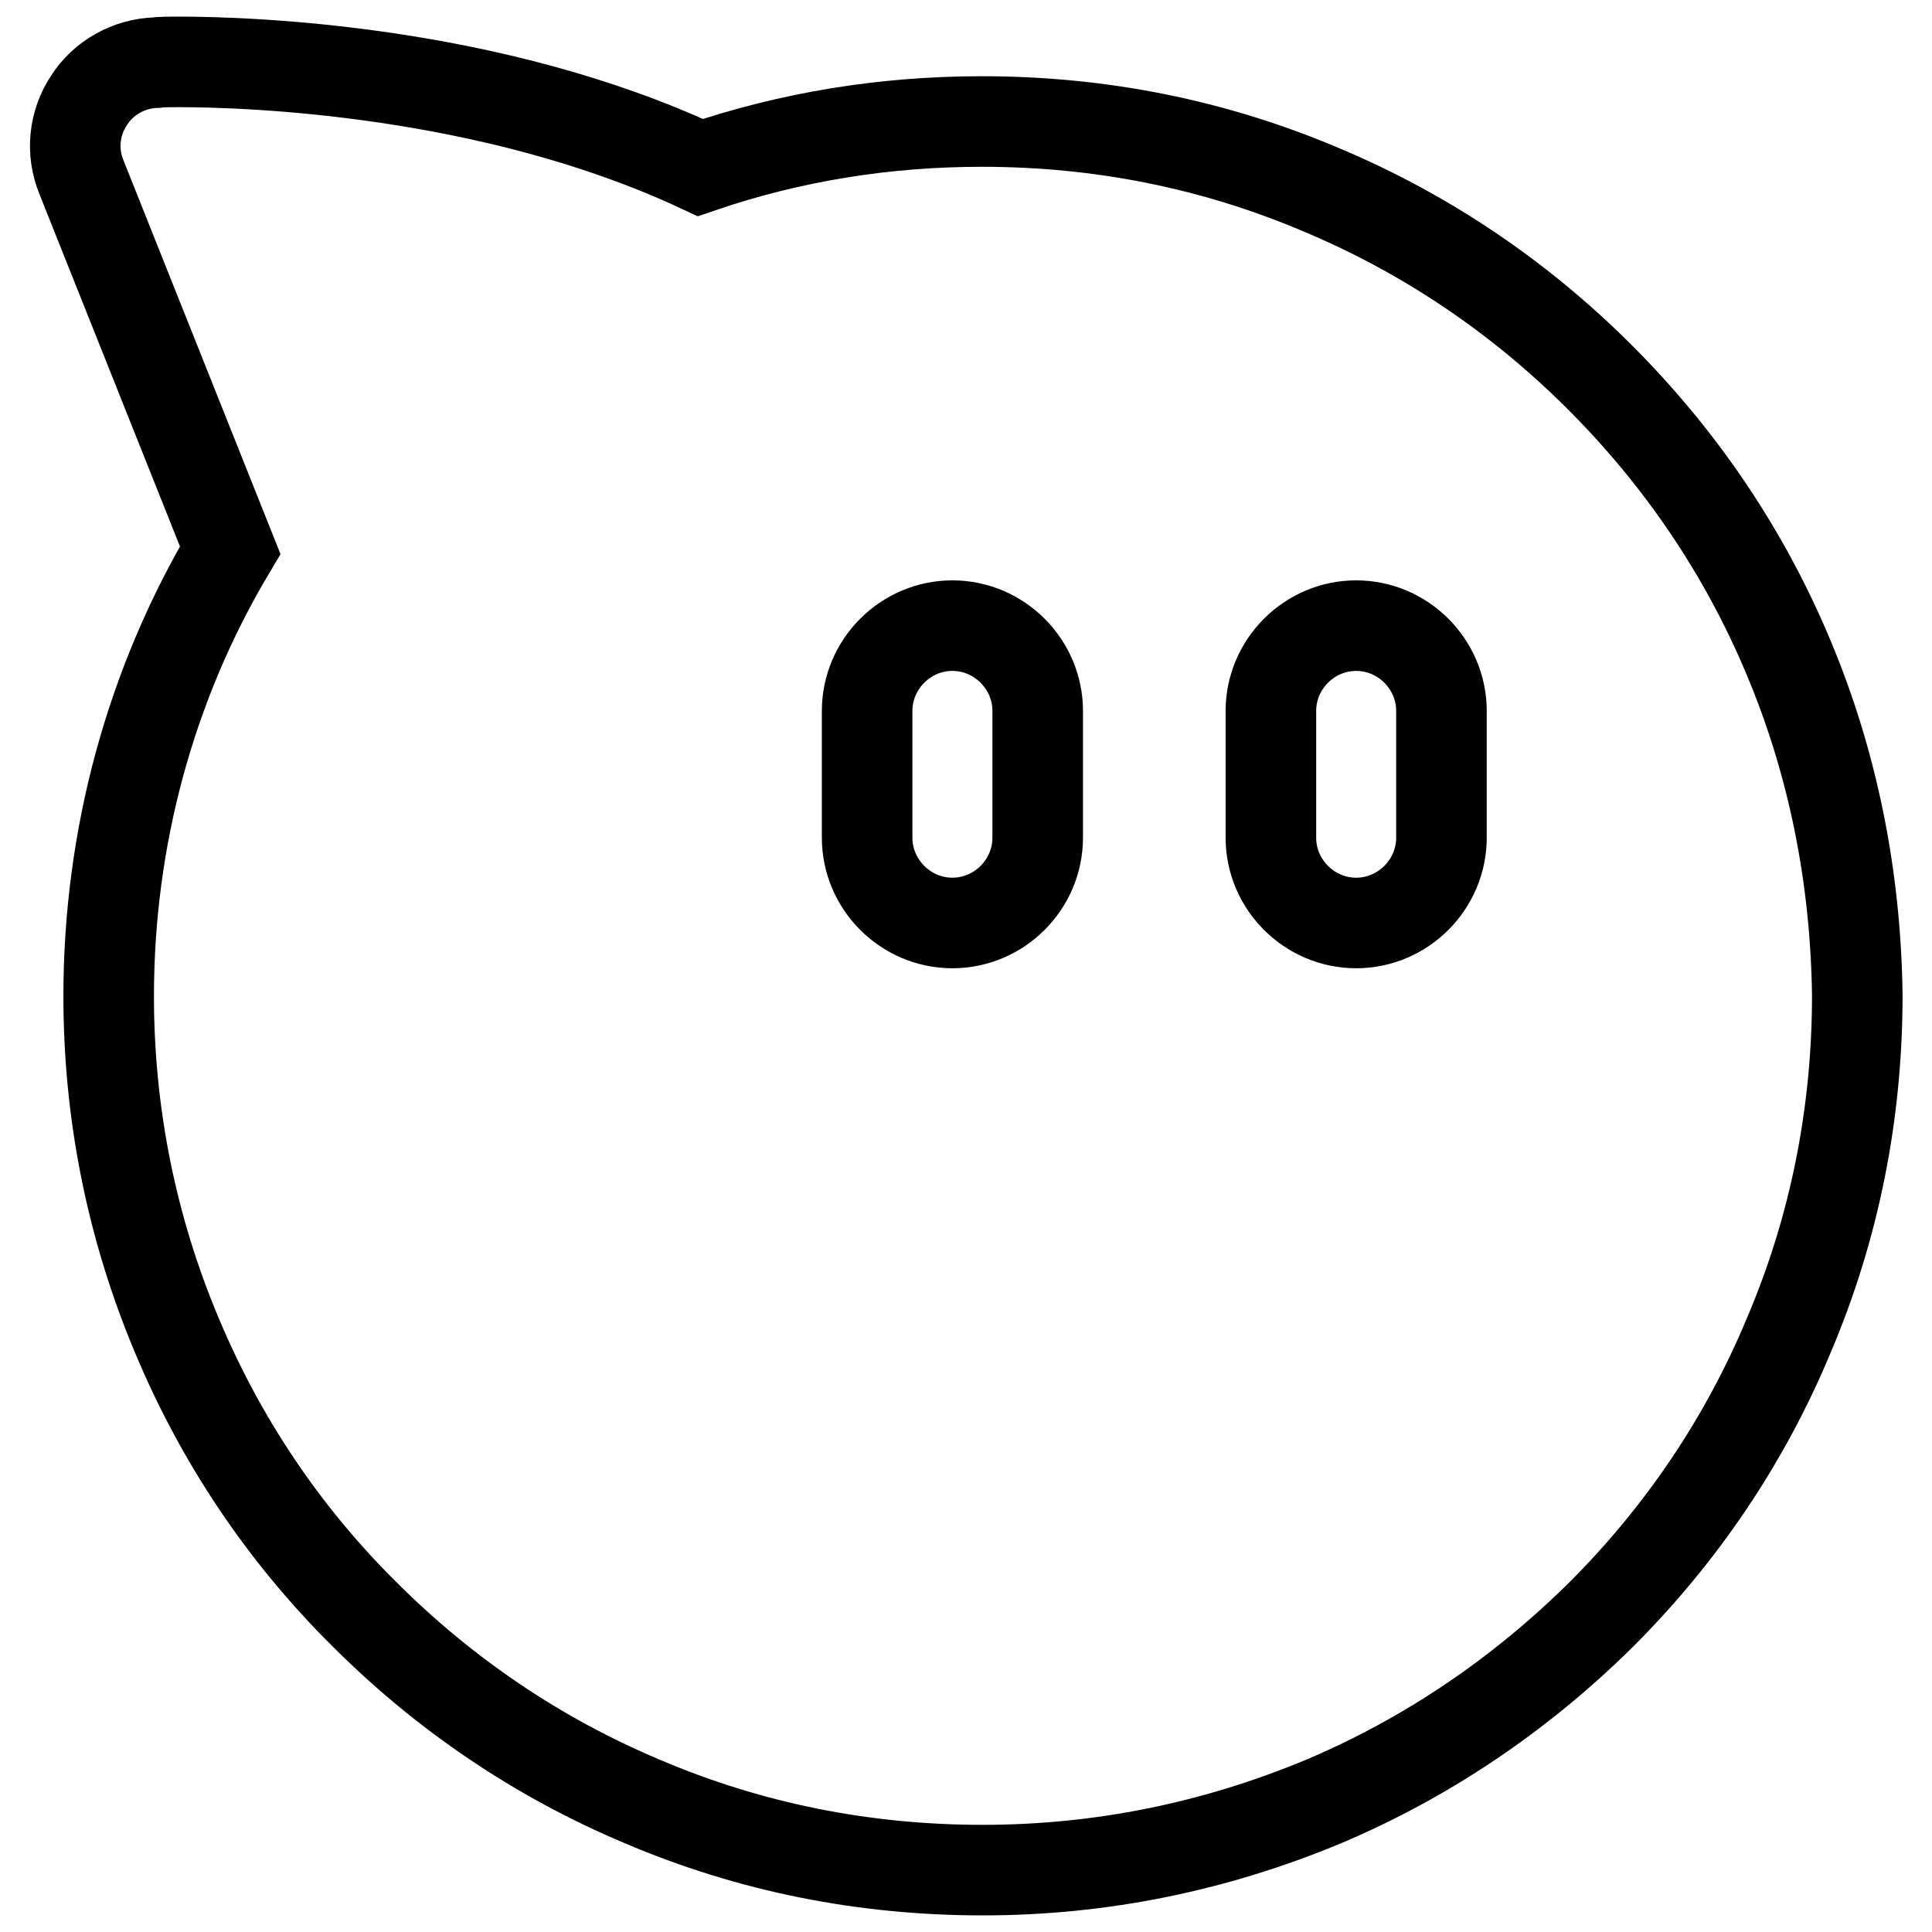
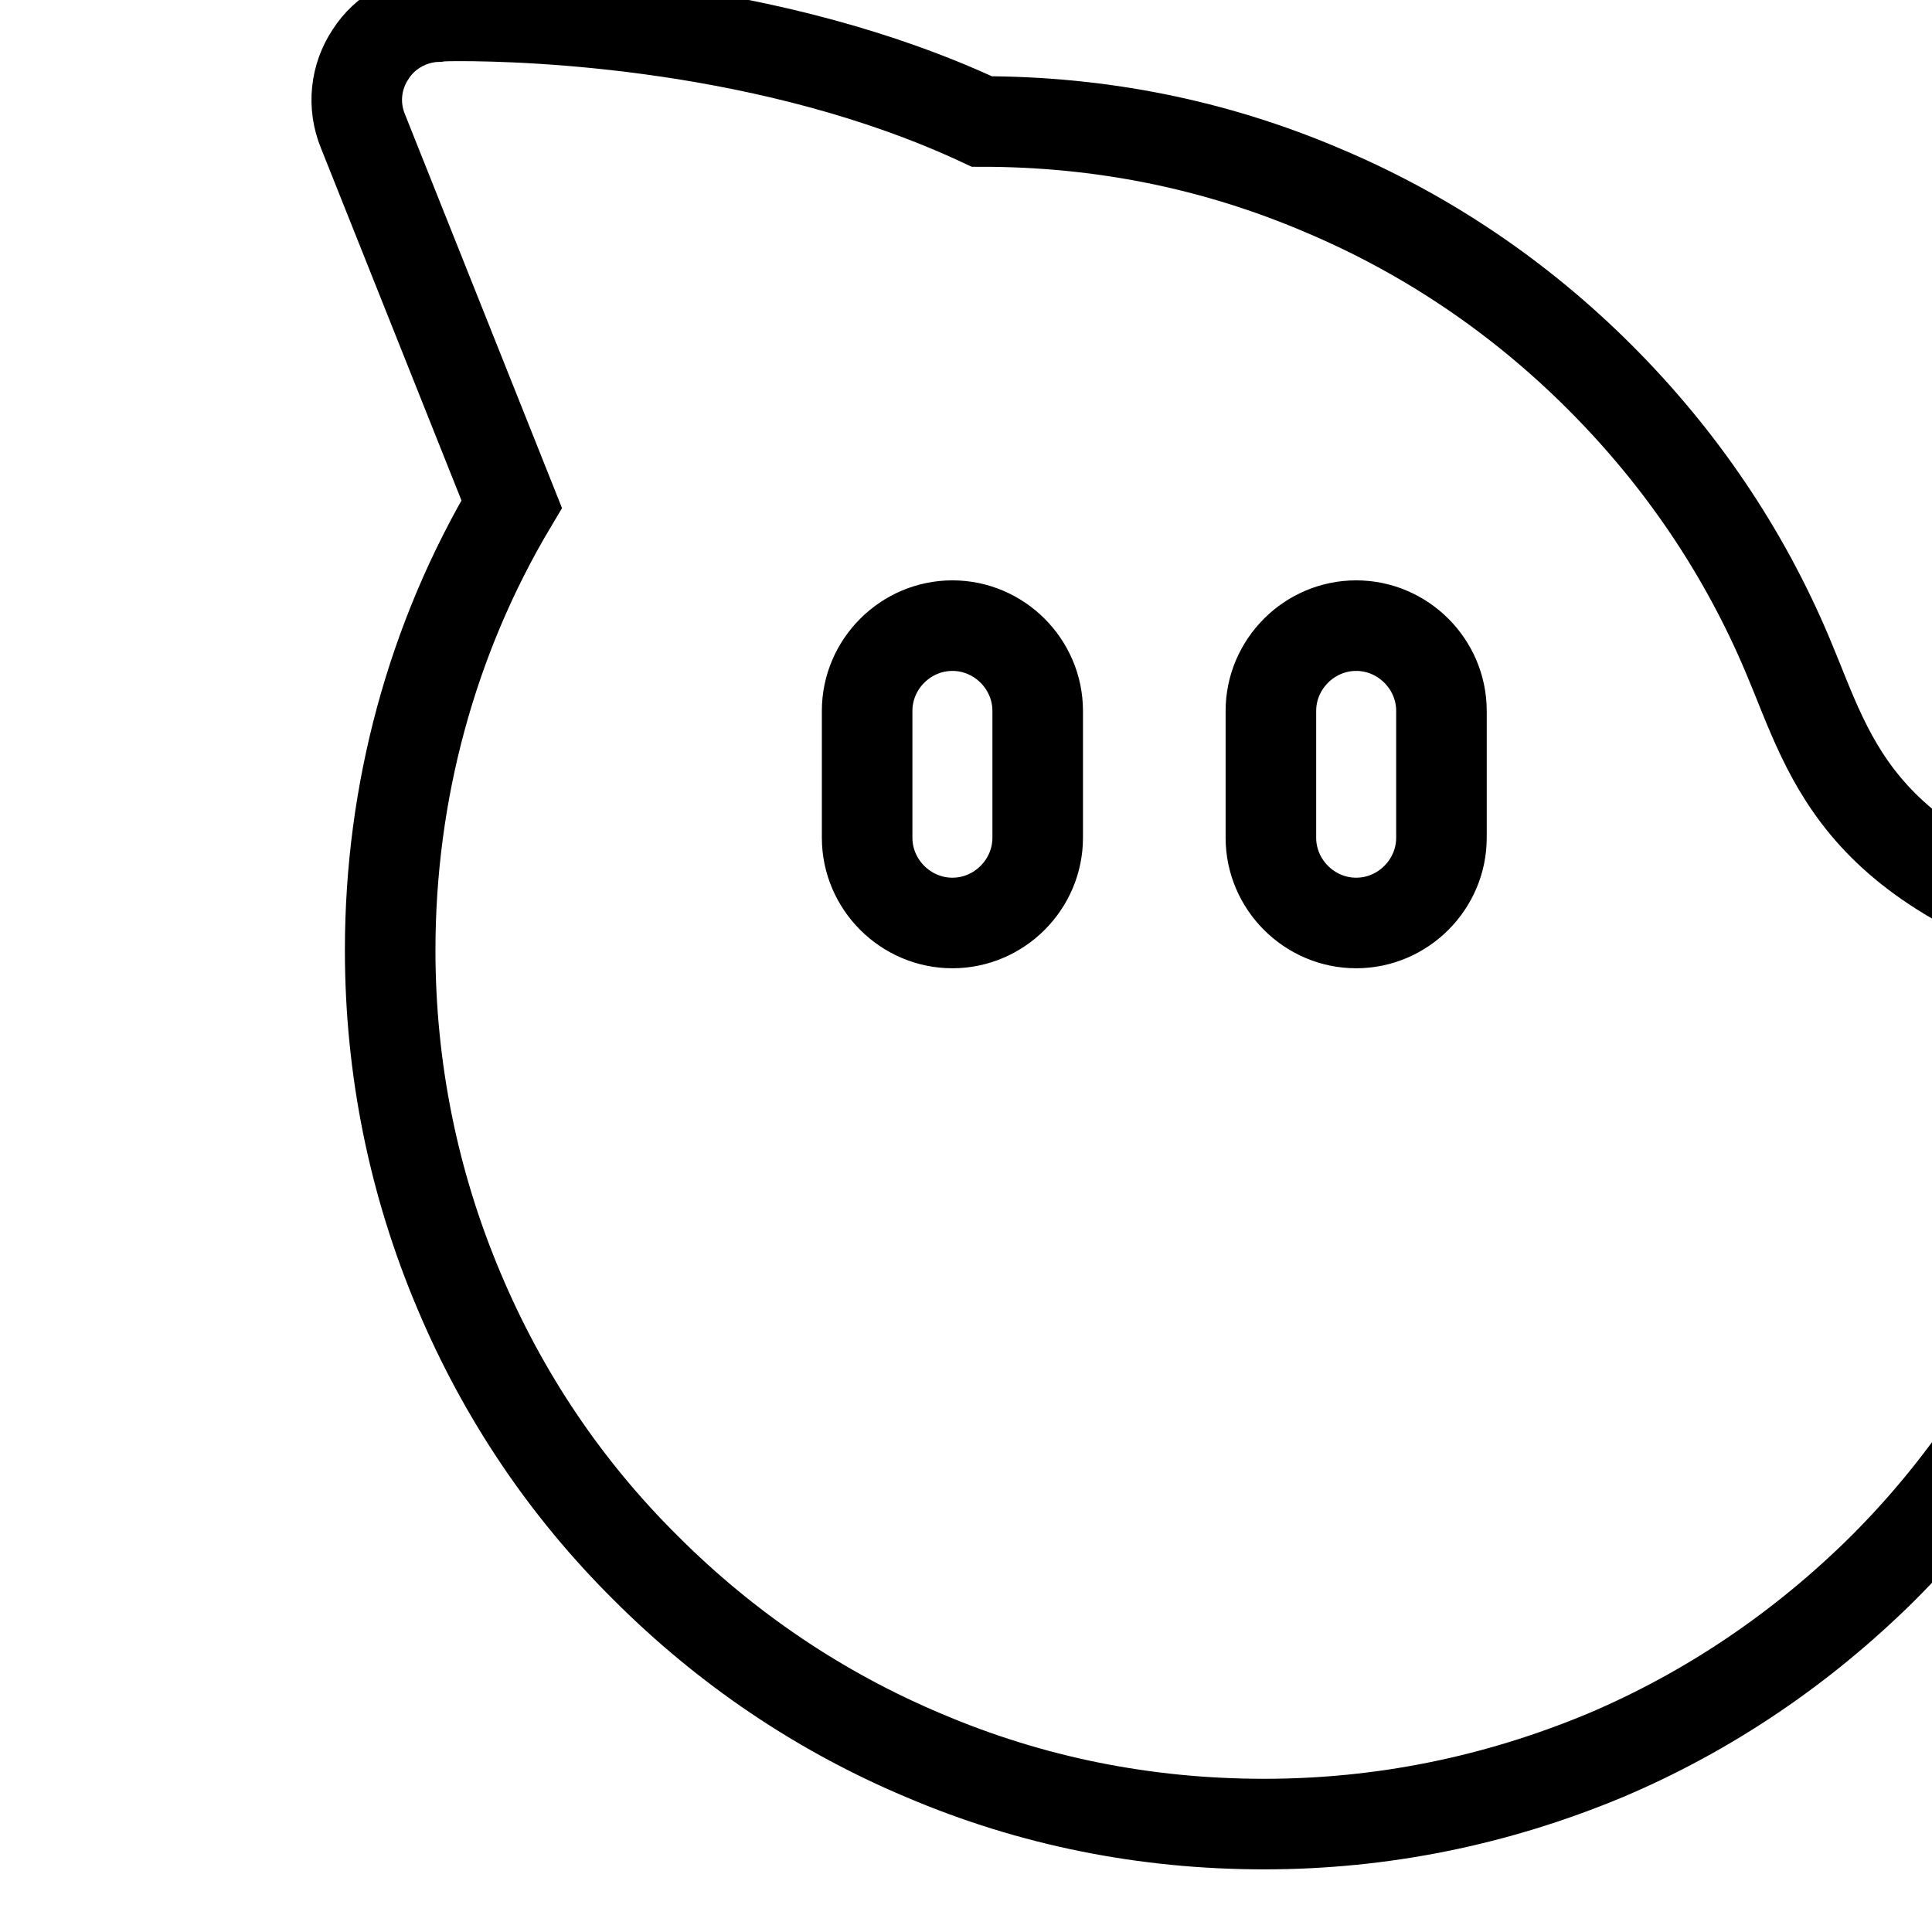
<svg xmlns="http://www.w3.org/2000/svg" version="1.1" x="0px" y="0px" viewBox="0 0 256 256" enable-background="new 0 0 256 256" xml:space="preserve">
  <g>
-     <path stroke-width="12" fill-opacity="0" stroke="#000000" d="M236.9,86.9C231.1,73.1,222.7,60.7,212,50c-10.6-10.6-23-19-36.8-24.8c-14.3-6.1-29.4-9.1-45.1-9.1 c-12.8,0-25.3,2-37.3,6.1c-27.8-13-60-14-69.2-14c-0.7,0-2.3,0-2.9,0.1c-3.6,0.1-7,2-8.9,5c-2,3-2.4,6.8-1,10.2l19.7,49.4 c-10.6,17.8-16.1,38.2-16.1,59.1c0,15.7,3.1,30.9,9.1,45.1c5.8,13.8,14.1,26.2,24.8,36.8c10.6,10.6,23,19,36.8,24.8 c14.3,6.1,29.4,9.1,45.1,9.1c15.7,0,30.8-3.1,45.2-9.1c13.7-5.8,26.1-14.2,36.8-24.8c10.6-10.6,19-23,24.8-36.9 c6.1-14.3,9.1-29.5,9.1-45.1C245.9,116.3,242.9,101.1,236.9,86.9z M137.5,111c0,6.2-5.1,11.3-11.3,11.3c-6.2,0-11.3-5.1-11.3-11.3 V94.2c0-6.2,5.1-11.3,11.3-11.3c6.2,0,11.3,5.1,11.3,11.3V111z M191,111c0,6.2-5.1,11.3-11.3,11.3s-11.3-5.1-11.3-11.3V94.2 c0-6.2,5.1-11.3,11.3-11.3c6.2,0,11.3,5.1,11.3,11.3V111L191,111z" />
+     <path stroke-width="12" fill-opacity="0" stroke="#000000" d="M236.9,86.9C231.1,73.1,222.7,60.7,212,50c-10.6-10.6-23-19-36.8-24.8c-14.3-6.1-29.4-9.1-45.1-9.1 c-27.8-13-60-14-69.2-14c-0.7,0-2.3,0-2.9,0.1c-3.6,0.1-7,2-8.9,5c-2,3-2.4,6.8-1,10.2l19.7,49.4 c-10.6,17.8-16.1,38.2-16.1,59.1c0,15.7,3.1,30.9,9.1,45.1c5.8,13.8,14.1,26.2,24.8,36.8c10.6,10.6,23,19,36.8,24.8 c14.3,6.1,29.4,9.1,45.1,9.1c15.7,0,30.8-3.1,45.2-9.1c13.7-5.8,26.1-14.2,36.8-24.8c10.6-10.6,19-23,24.8-36.9 c6.1-14.3,9.1-29.5,9.1-45.1C245.9,116.3,242.9,101.1,236.9,86.9z M137.5,111c0,6.2-5.1,11.3-11.3,11.3c-6.2,0-11.3-5.1-11.3-11.3 V94.2c0-6.2,5.1-11.3,11.3-11.3c6.2,0,11.3,5.1,11.3,11.3V111z M191,111c0,6.2-5.1,11.3-11.3,11.3s-11.3-5.1-11.3-11.3V94.2 c0-6.2,5.1-11.3,11.3-11.3c6.2,0,11.3,5.1,11.3,11.3V111L191,111z" />
  </g>
</svg>